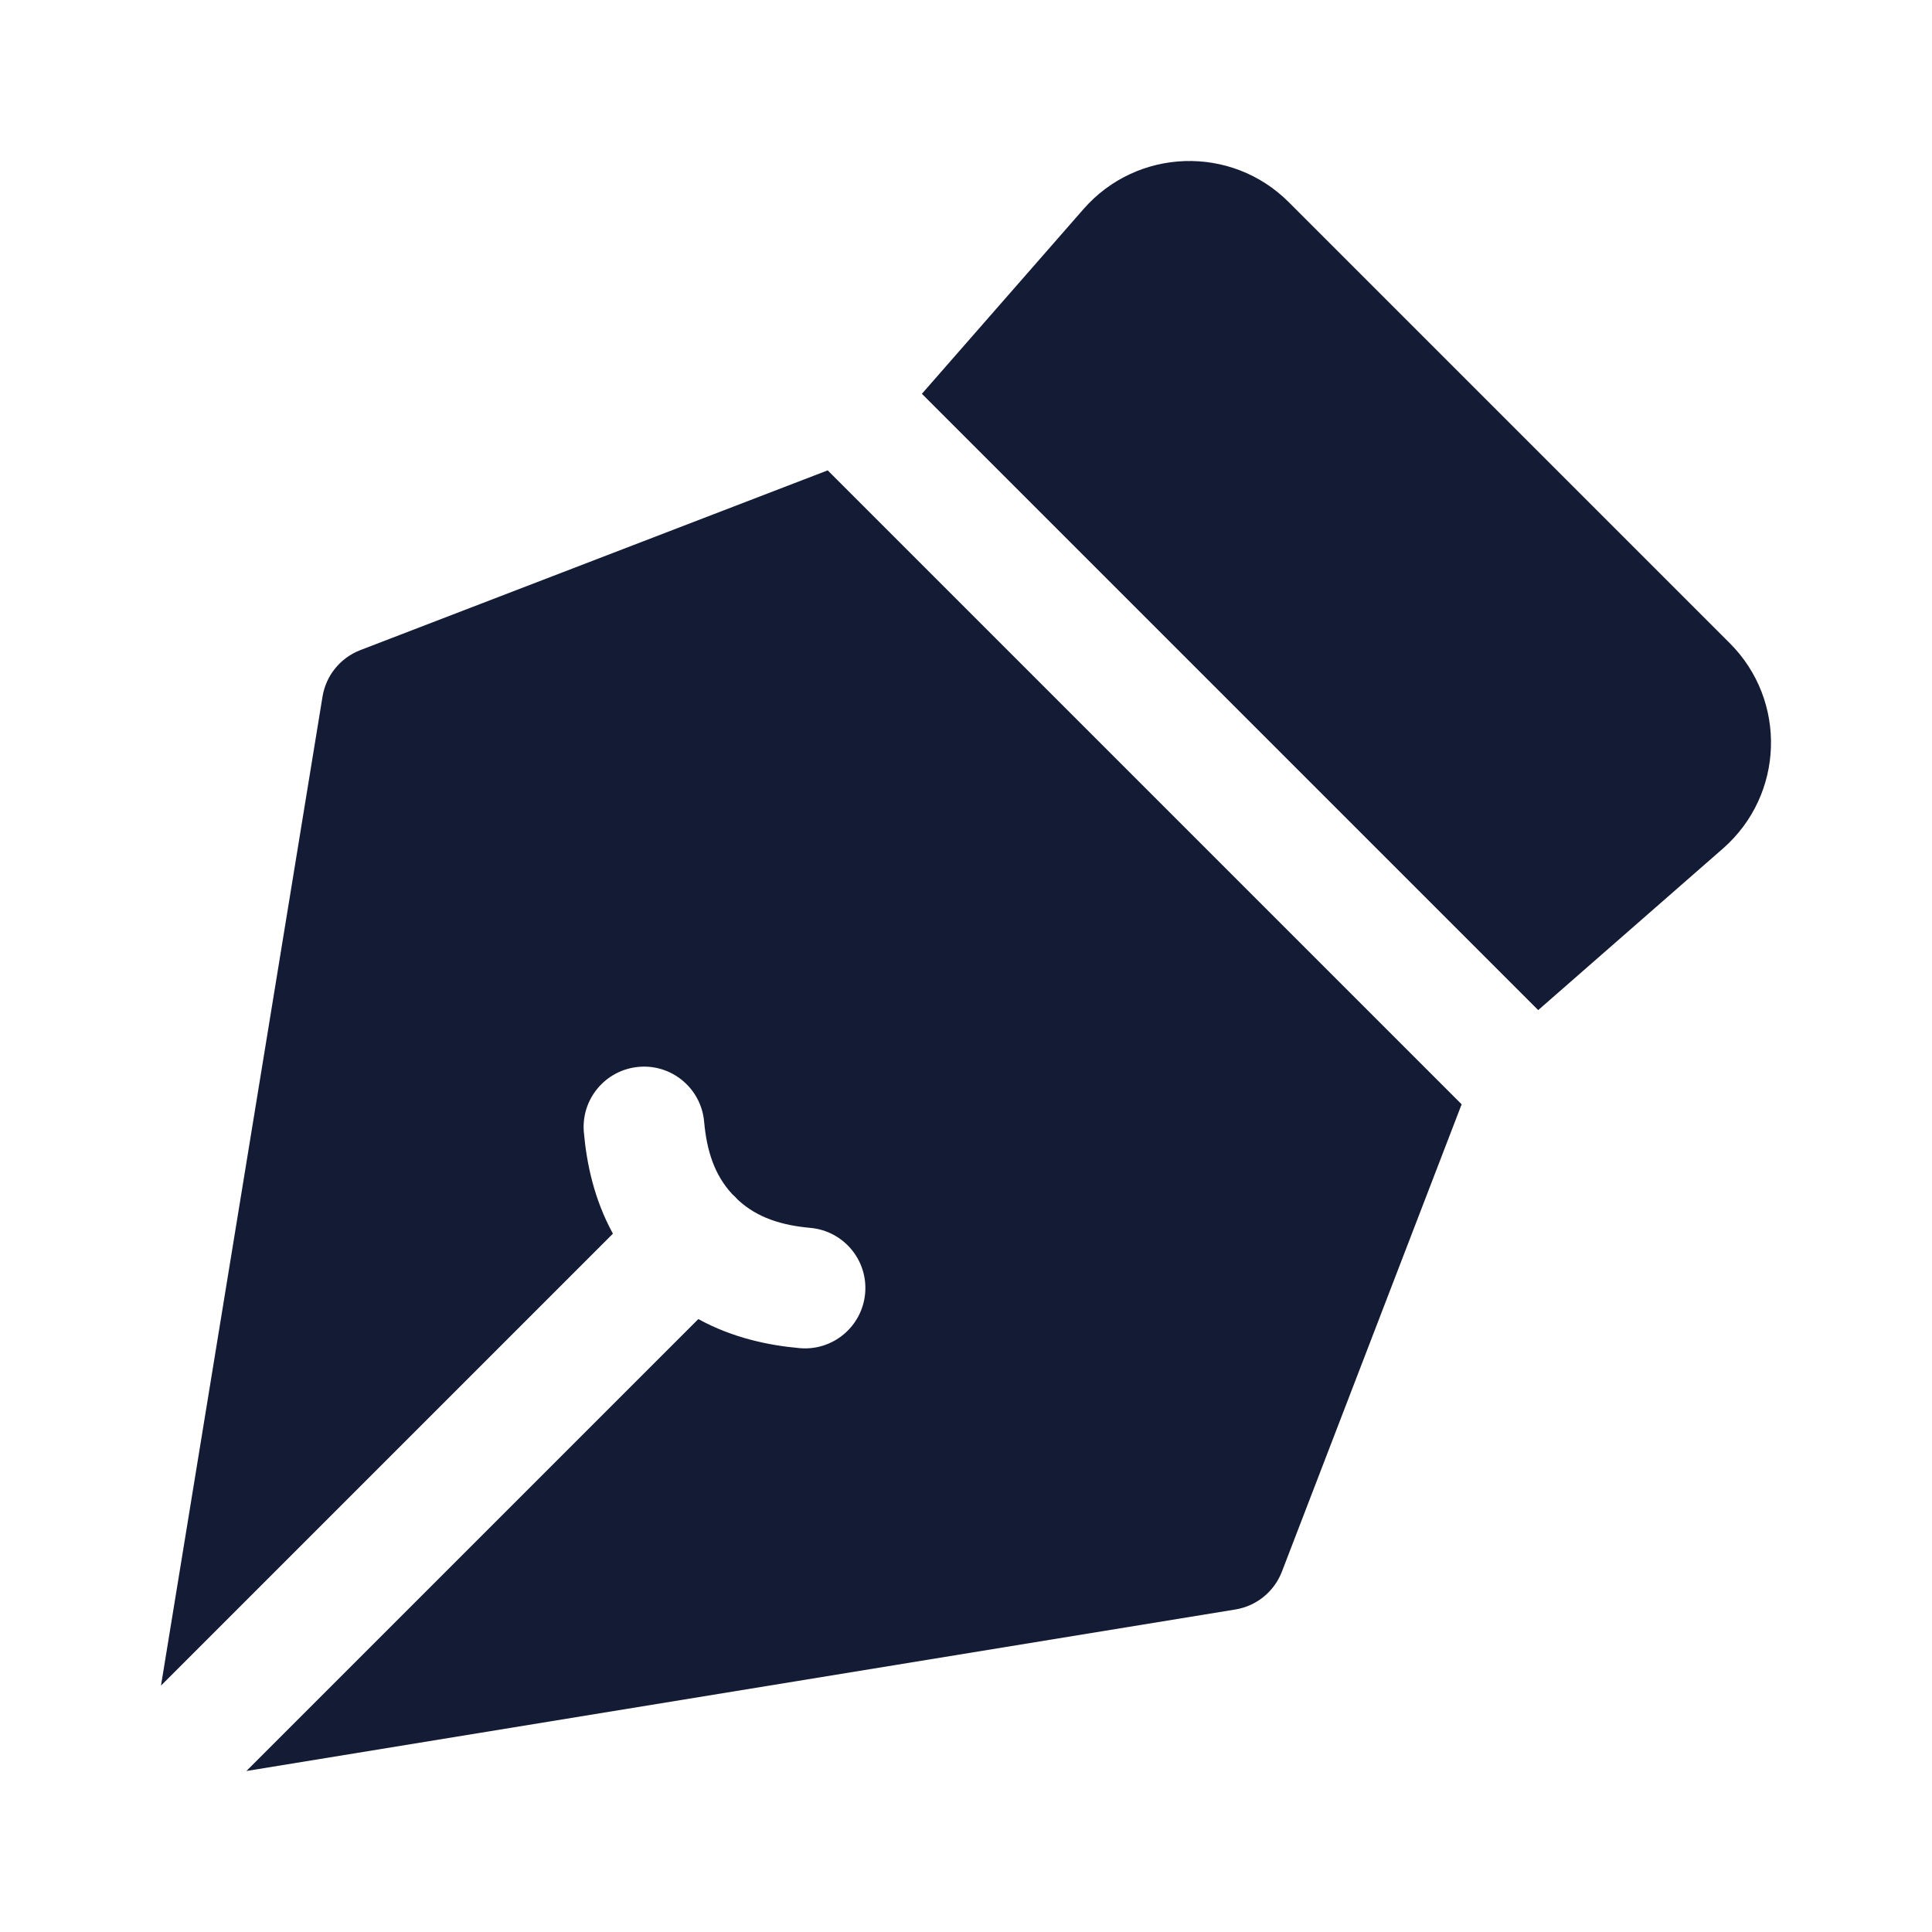
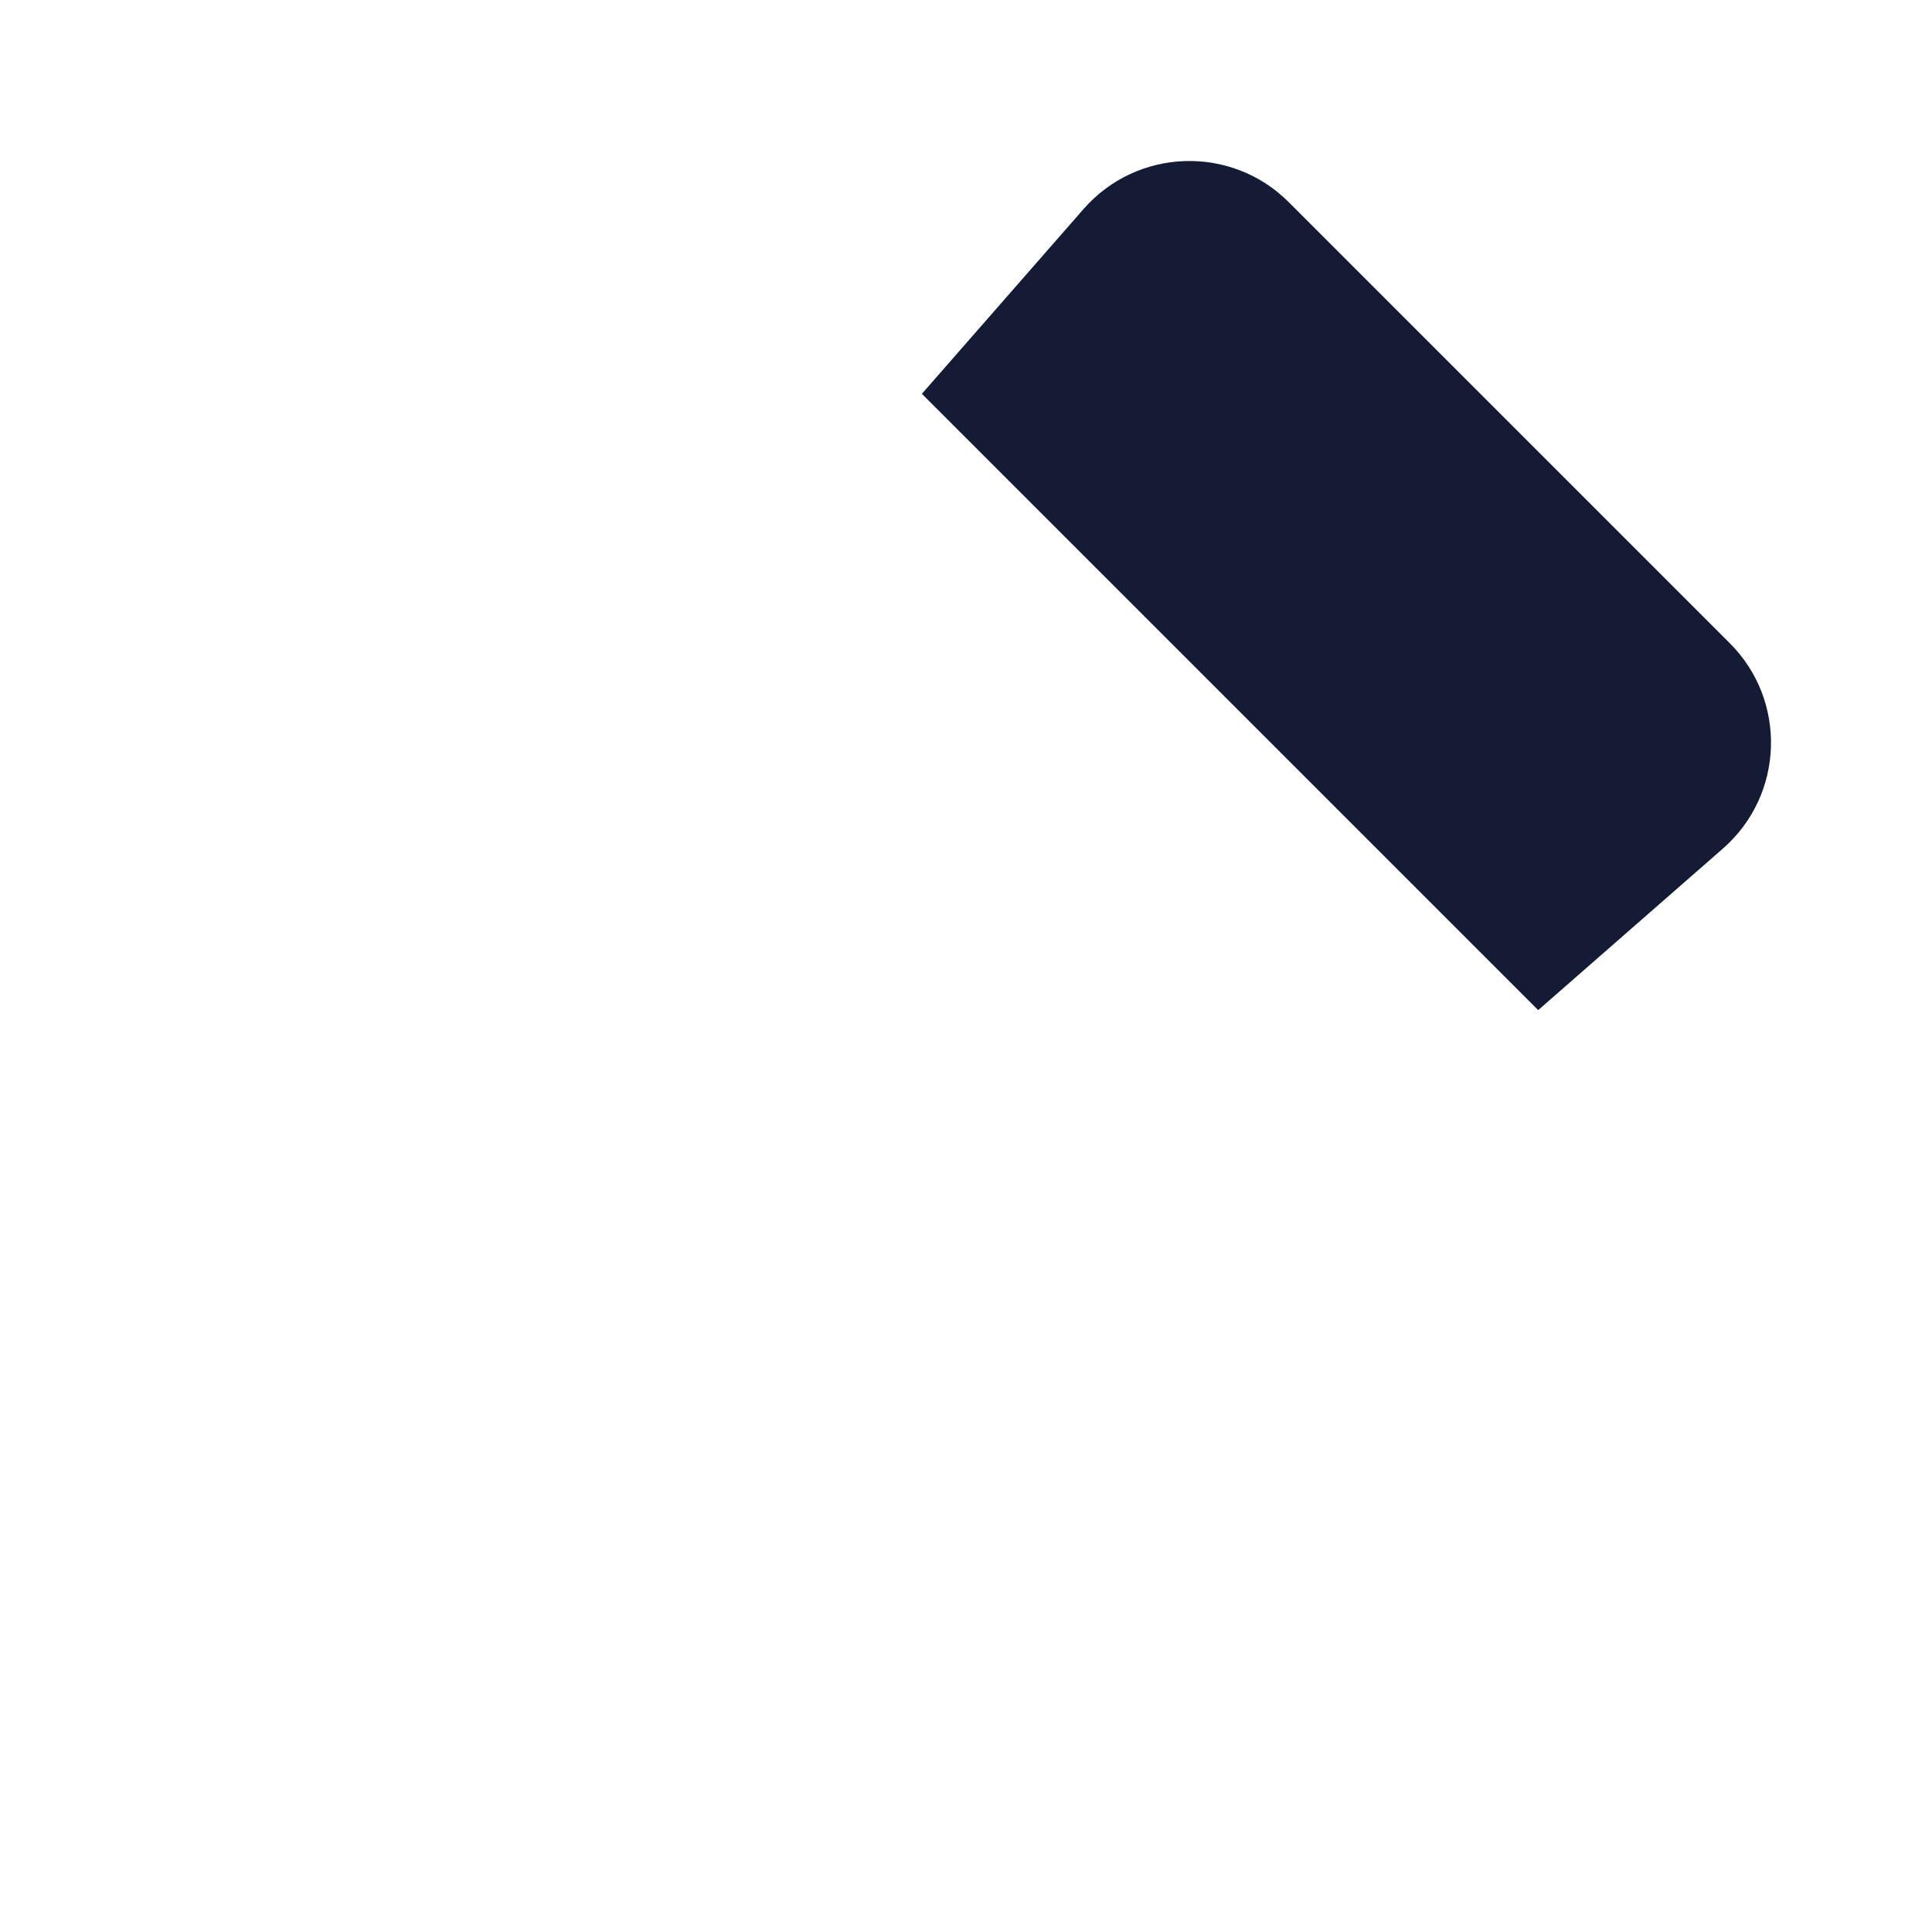
<svg xmlns="http://www.w3.org/2000/svg" width="24" height="24" viewBox="0 0 24 24" fill="none">
  <path d="M13.46 2.597C14.126 1.836 15.296 1.797 16.01 2.512L21.488 7.99C22.203 8.704 22.164 9.874 21.404 10.54L19.108 12.548L11.452 4.892L13.46 2.597Z" fill="#141B34" />
-   <path d="M10.282 5.843L18.157 13.718L15.924 19.524C15.828 19.773 15.607 19.952 15.344 19.994L3.061 22L8.675 16.386C9.105 16.622 9.551 16.713 9.934 16.747C10.346 16.784 10.71 16.479 10.747 16.067C10.784 15.654 10.479 15.29 10.066 15.253C9.71 15.221 9.409 15.128 9.168 14.906C9.156 14.893 9.144 14.88 9.132 14.868C9.12 14.856 9.107 14.844 9.094 14.832C8.872 14.591 8.779 14.29 8.747 13.934C8.71 13.521 8.346 13.216 7.934 13.253C7.521 13.29 7.216 13.654 7.253 14.066C7.287 14.449 7.378 14.895 7.614 15.325L2 20.939L4.006 8.656C4.048 8.393 4.227 8.172 4.476 8.076L10.282 5.843Z" fill="#141B34" />
</svg>